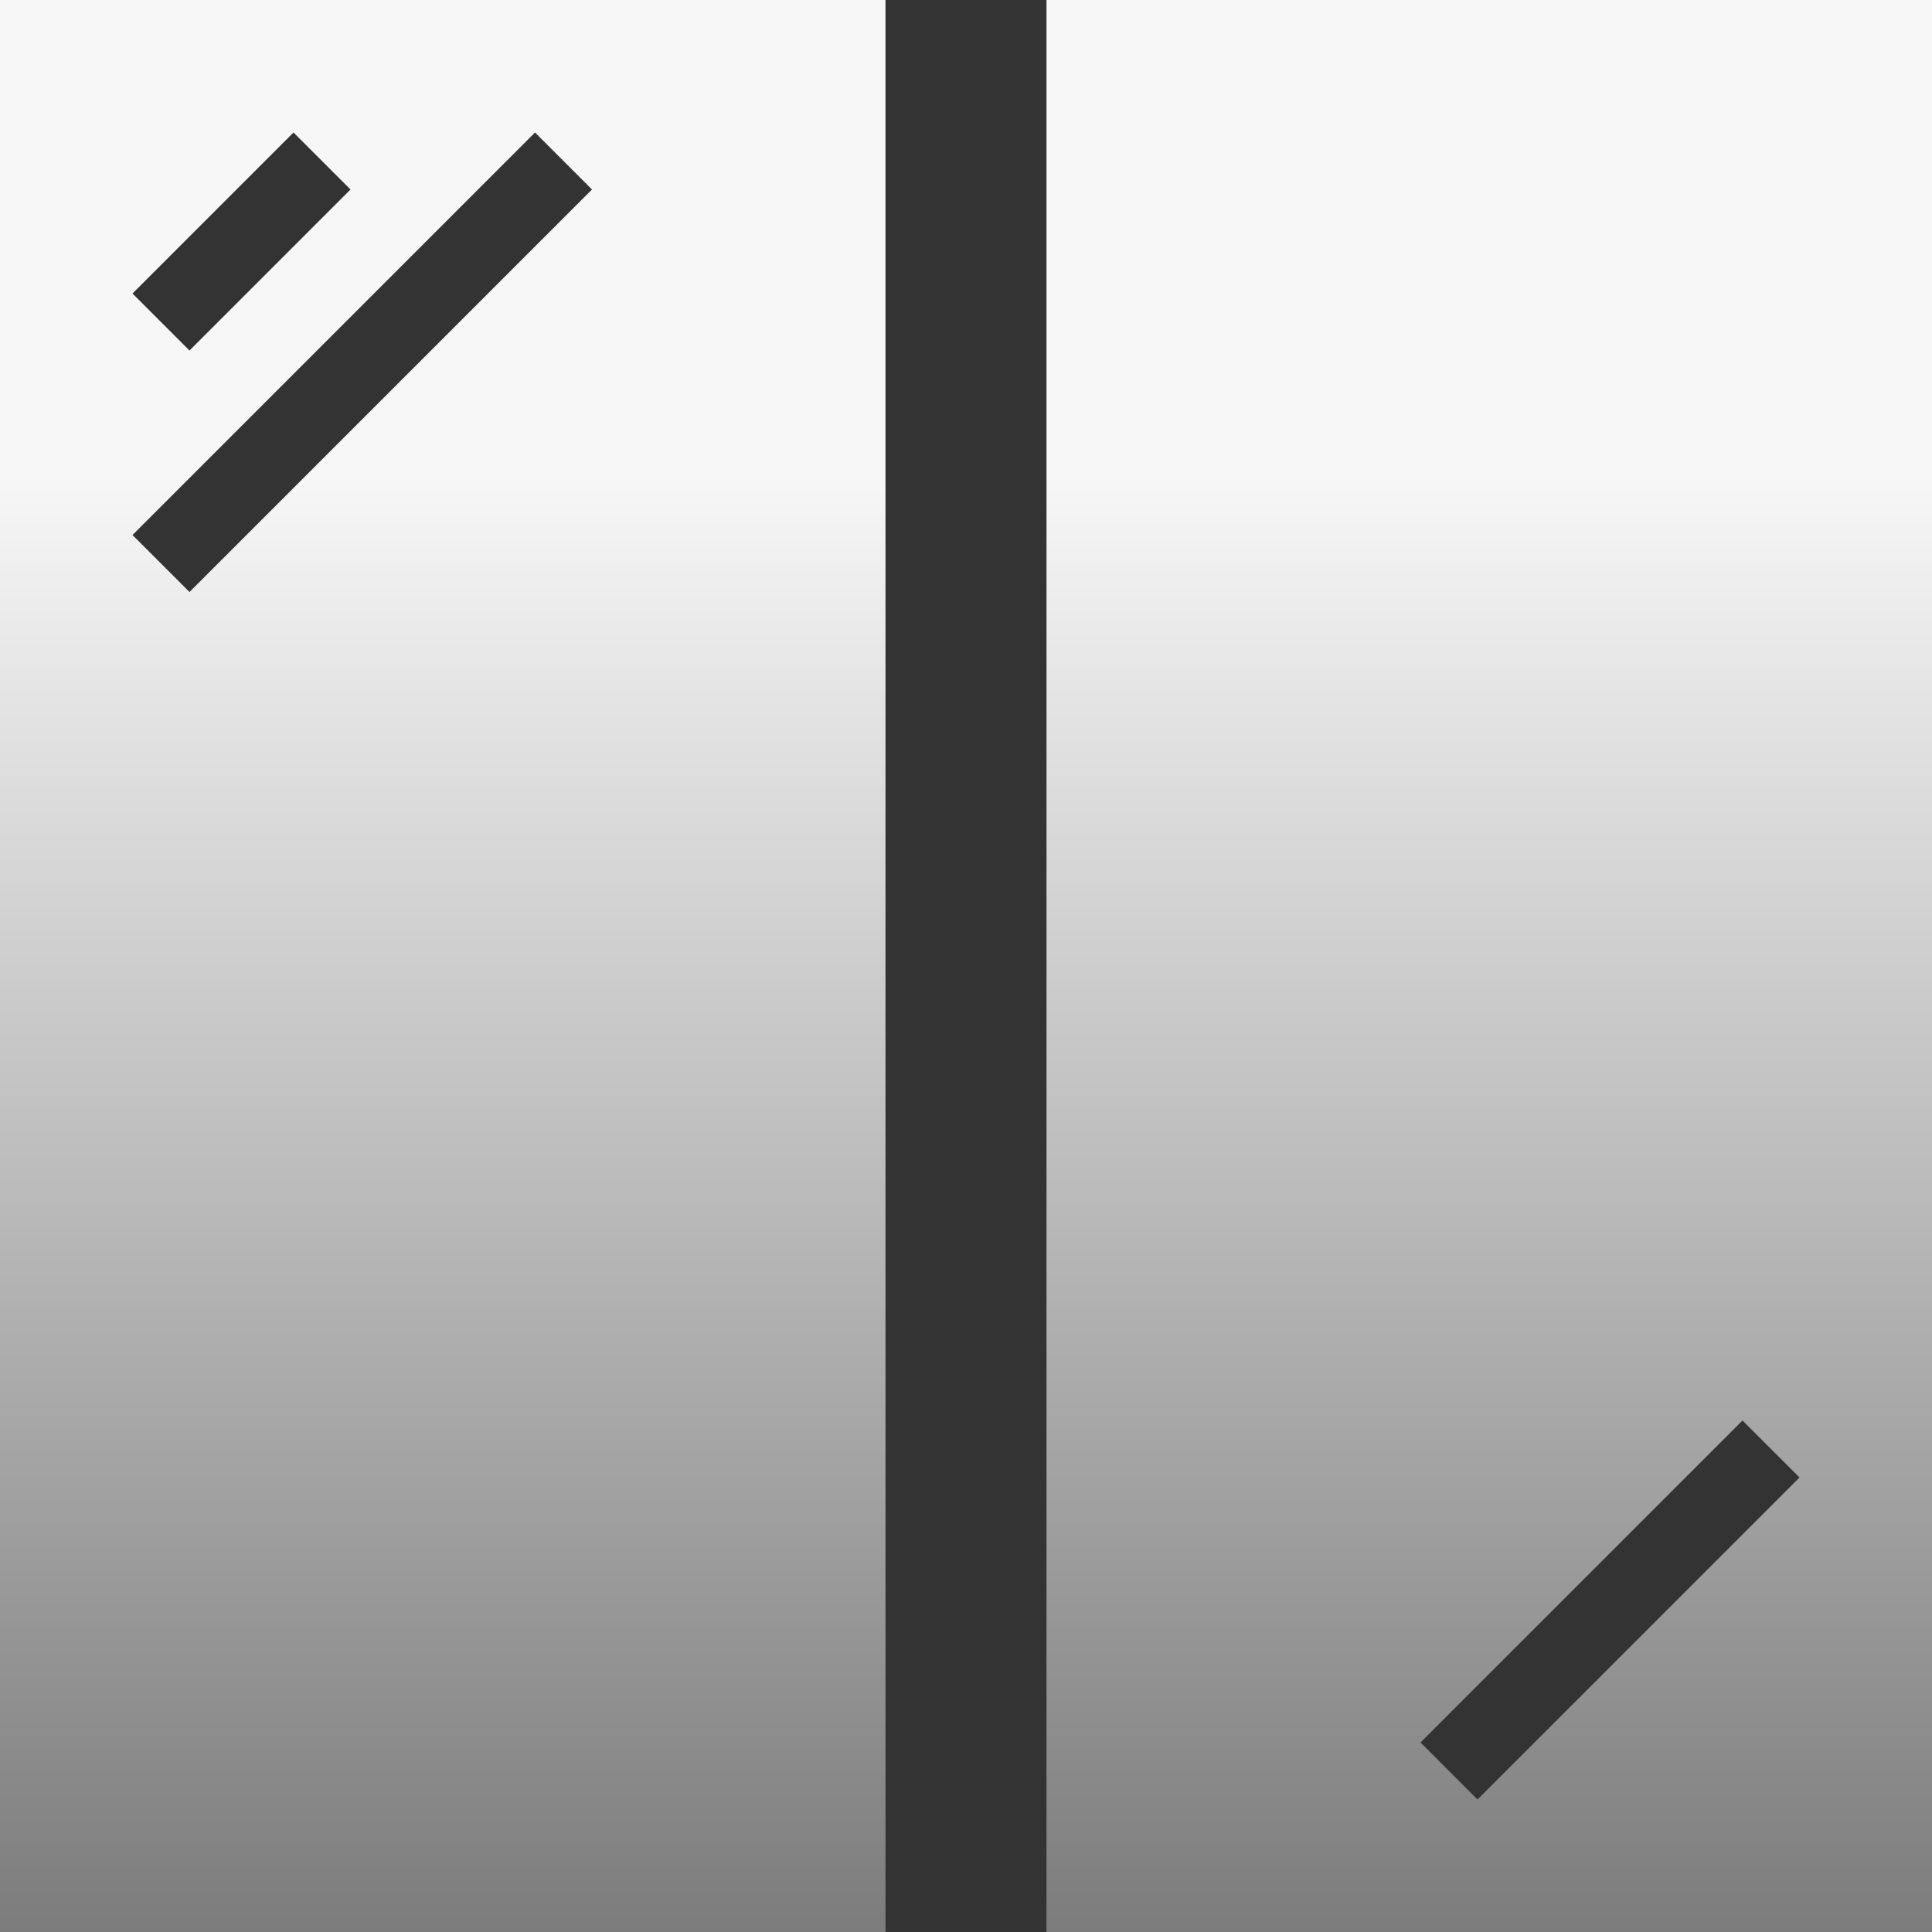
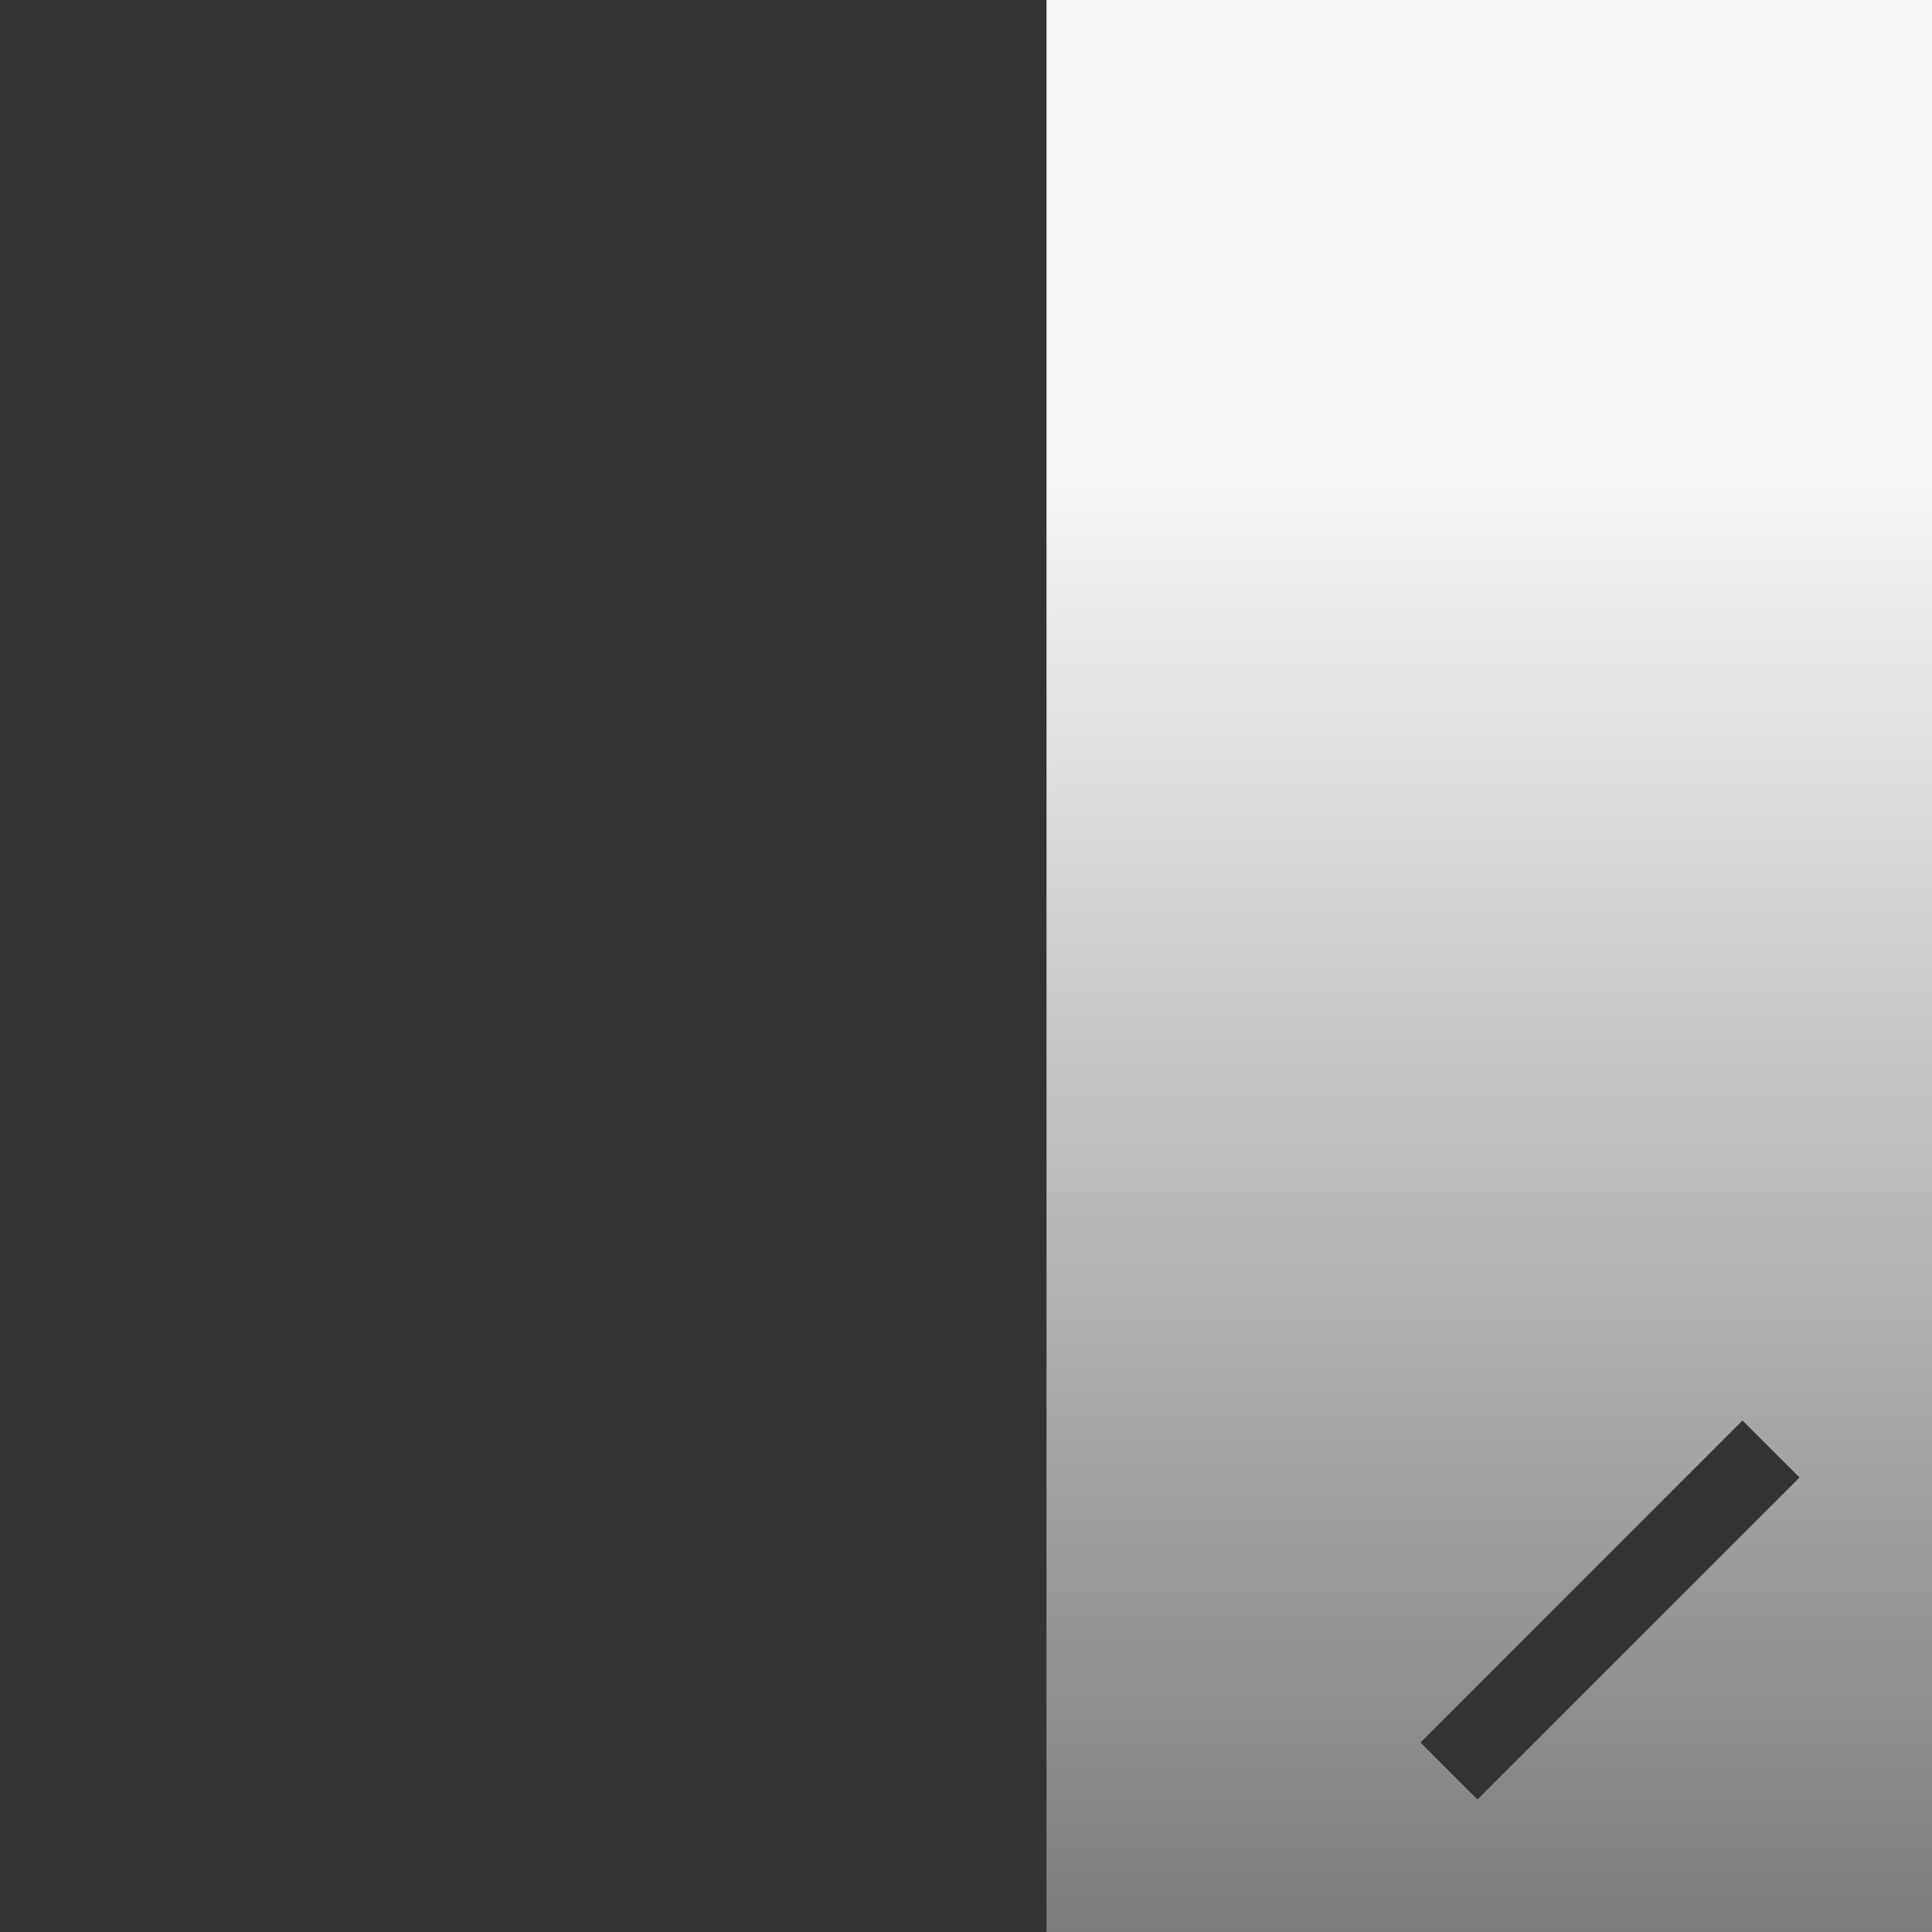
<svg xmlns="http://www.w3.org/2000/svg" width="24" height="24" viewBox="0 0 24 24" fill="none">
  <rect x="0" y="0" width="24" height="24" fill="#333333" stroke="none" />
-   <path fill-rule="evenodd" clip-rule="evenodd" d="M0 0H11V24H0V0ZM1.646 3.646L3.646 1.646L4.354 2.354L2.354 4.354L1.646 3.646ZM6.646 1.646L1.646 6.646L2.354 7.354L7.354 2.354L6.646 1.646Z" fill="url(#paint0_linear_405_4171)" />
  <path fill-rule="evenodd" clip-rule="evenodd" d="M24 0H13V24H24V0ZM21.646 17.646L17.646 21.646L18.354 22.354L22.354 18.354L21.646 17.646Z" fill="url(#paint1_linear_405_4171)" />
  <defs>
    <linearGradient id="paint0_linear_405_4171" x1="12" y1="0" x2="12" y2="24" gradientUnits="userSpaceOnUse">
      <stop offset="0.245" stop-color="#F7F7F7" />
      <stop offset="1" stop-color="#7C7C7C" />
    </linearGradient>
    <linearGradient id="paint1_linear_405_4171" x1="12" y1="0" x2="12" y2="24" gradientUnits="userSpaceOnUse">
      <stop offset="0.245" stop-color="#F7F7F7" />
      <stop offset="1" stop-color="#7C7C7C" />
    </linearGradient>
  </defs>
</svg>